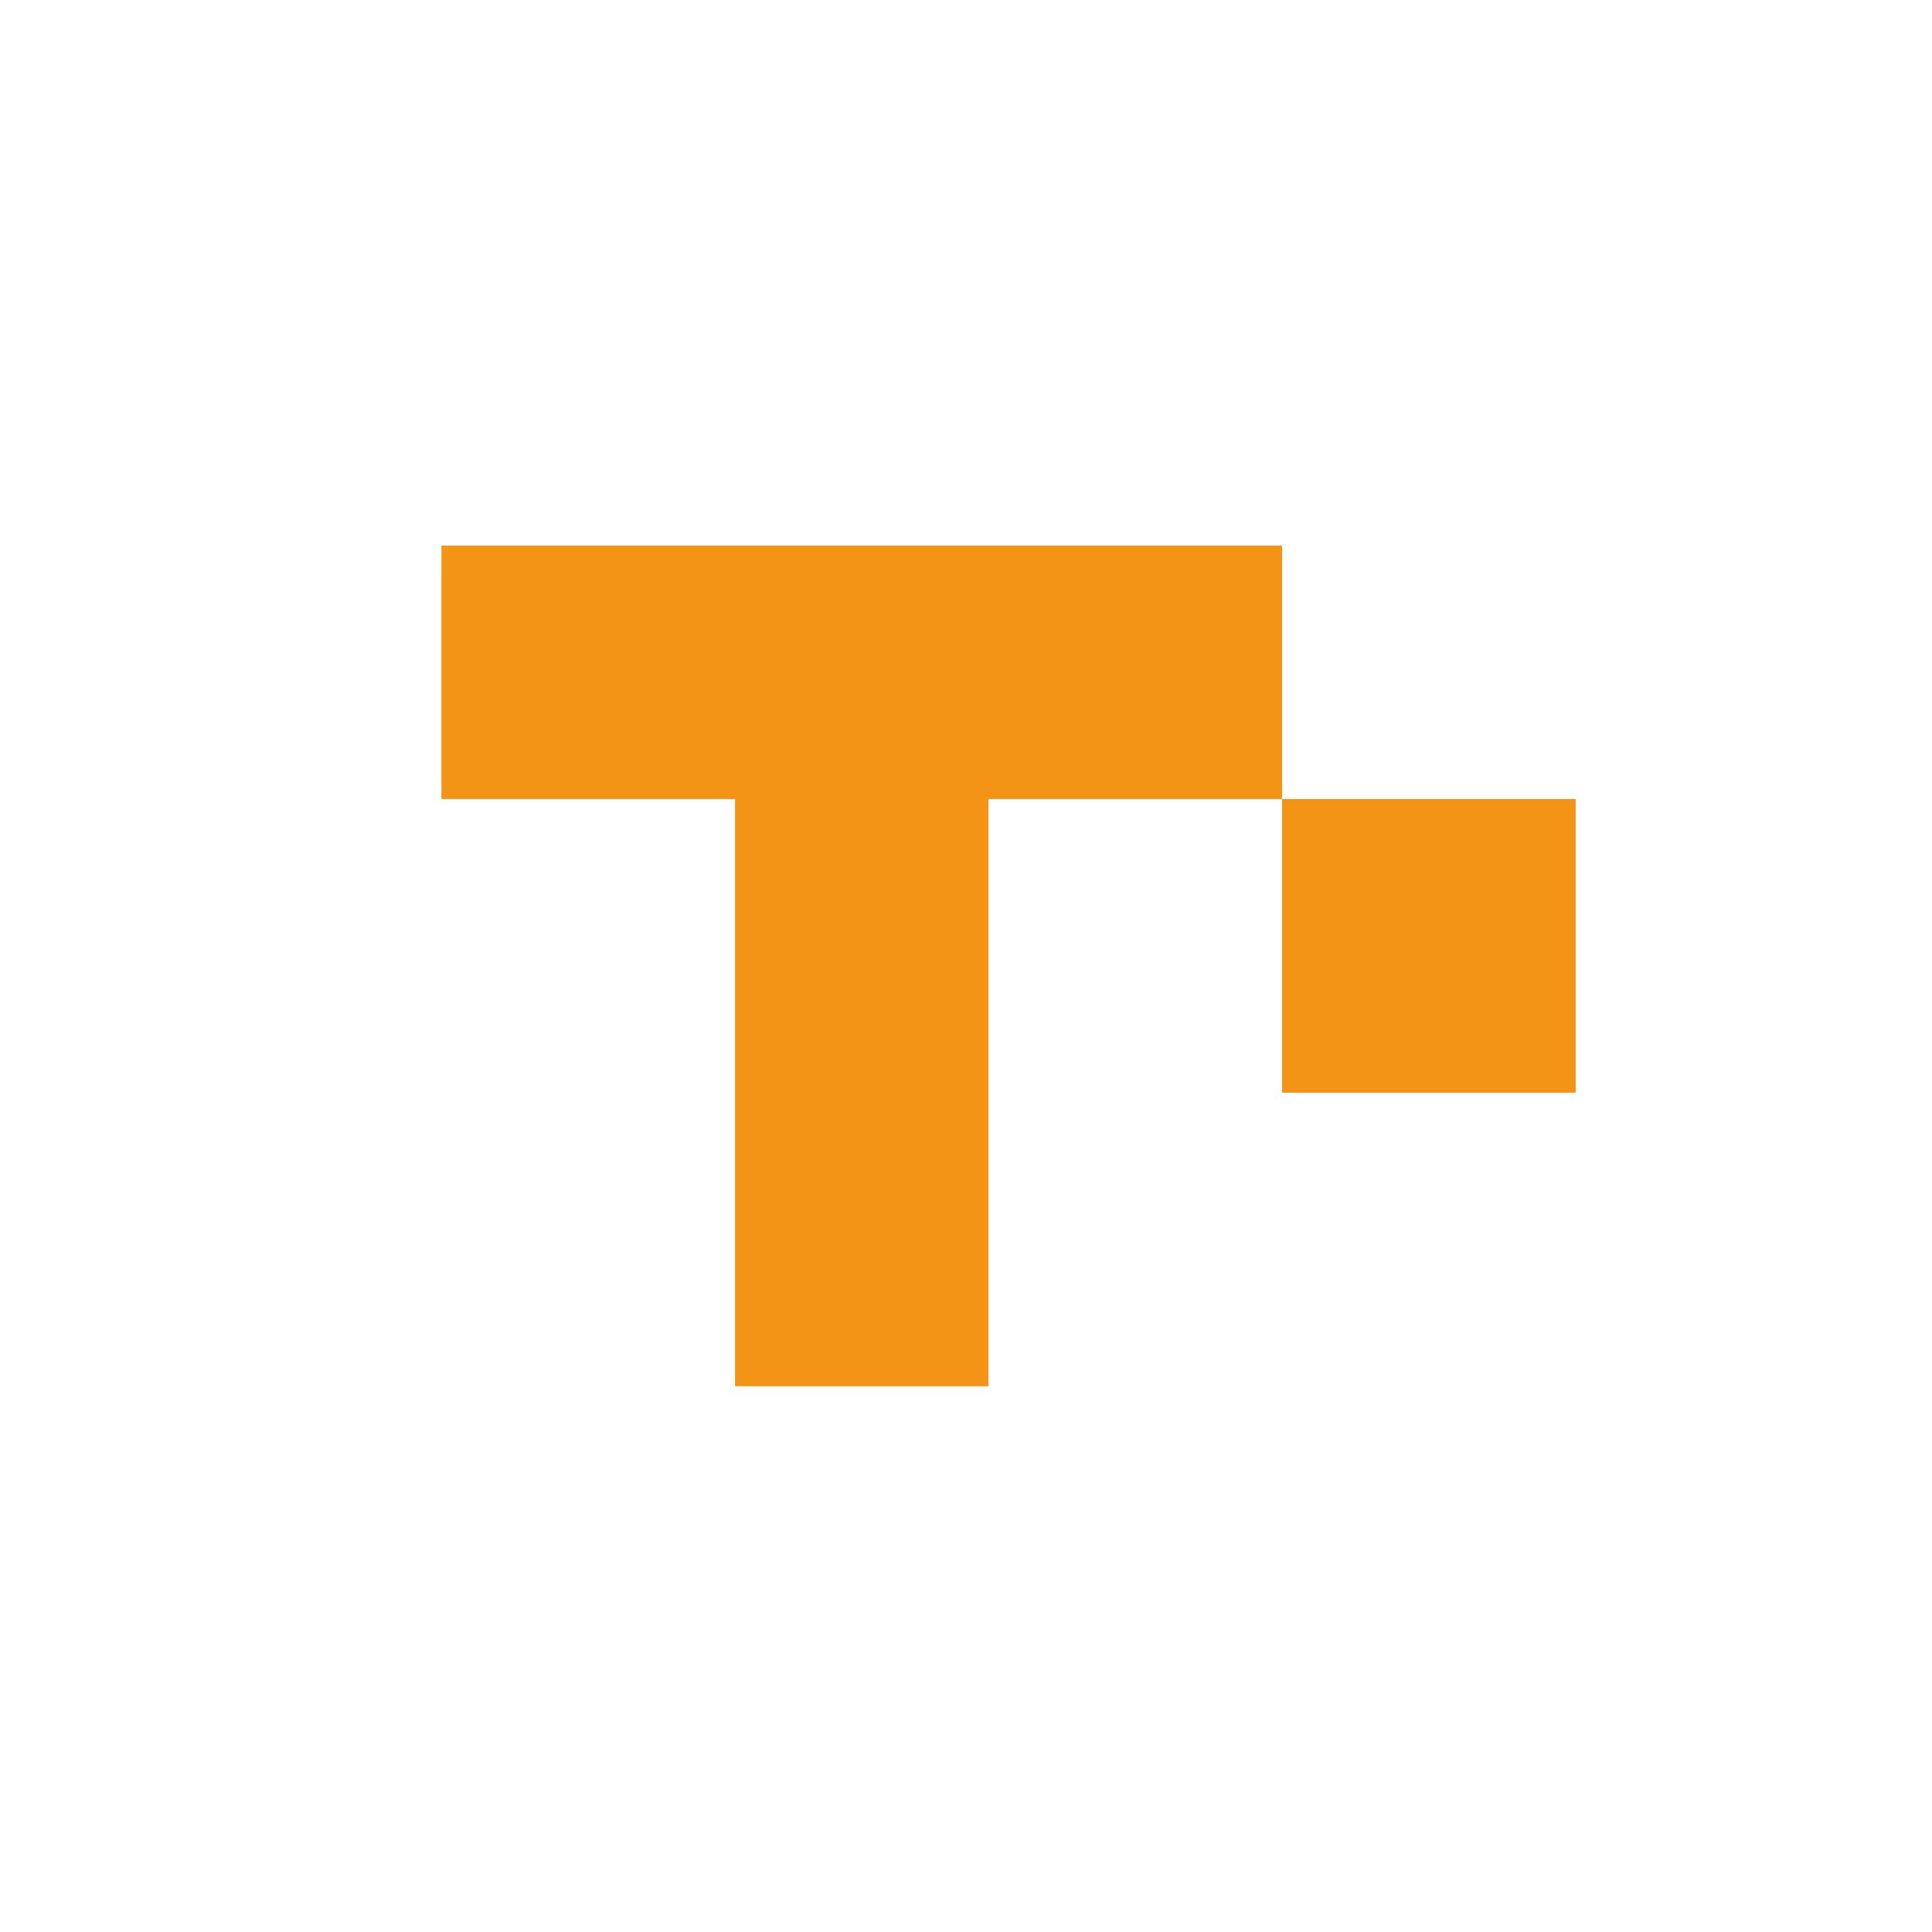
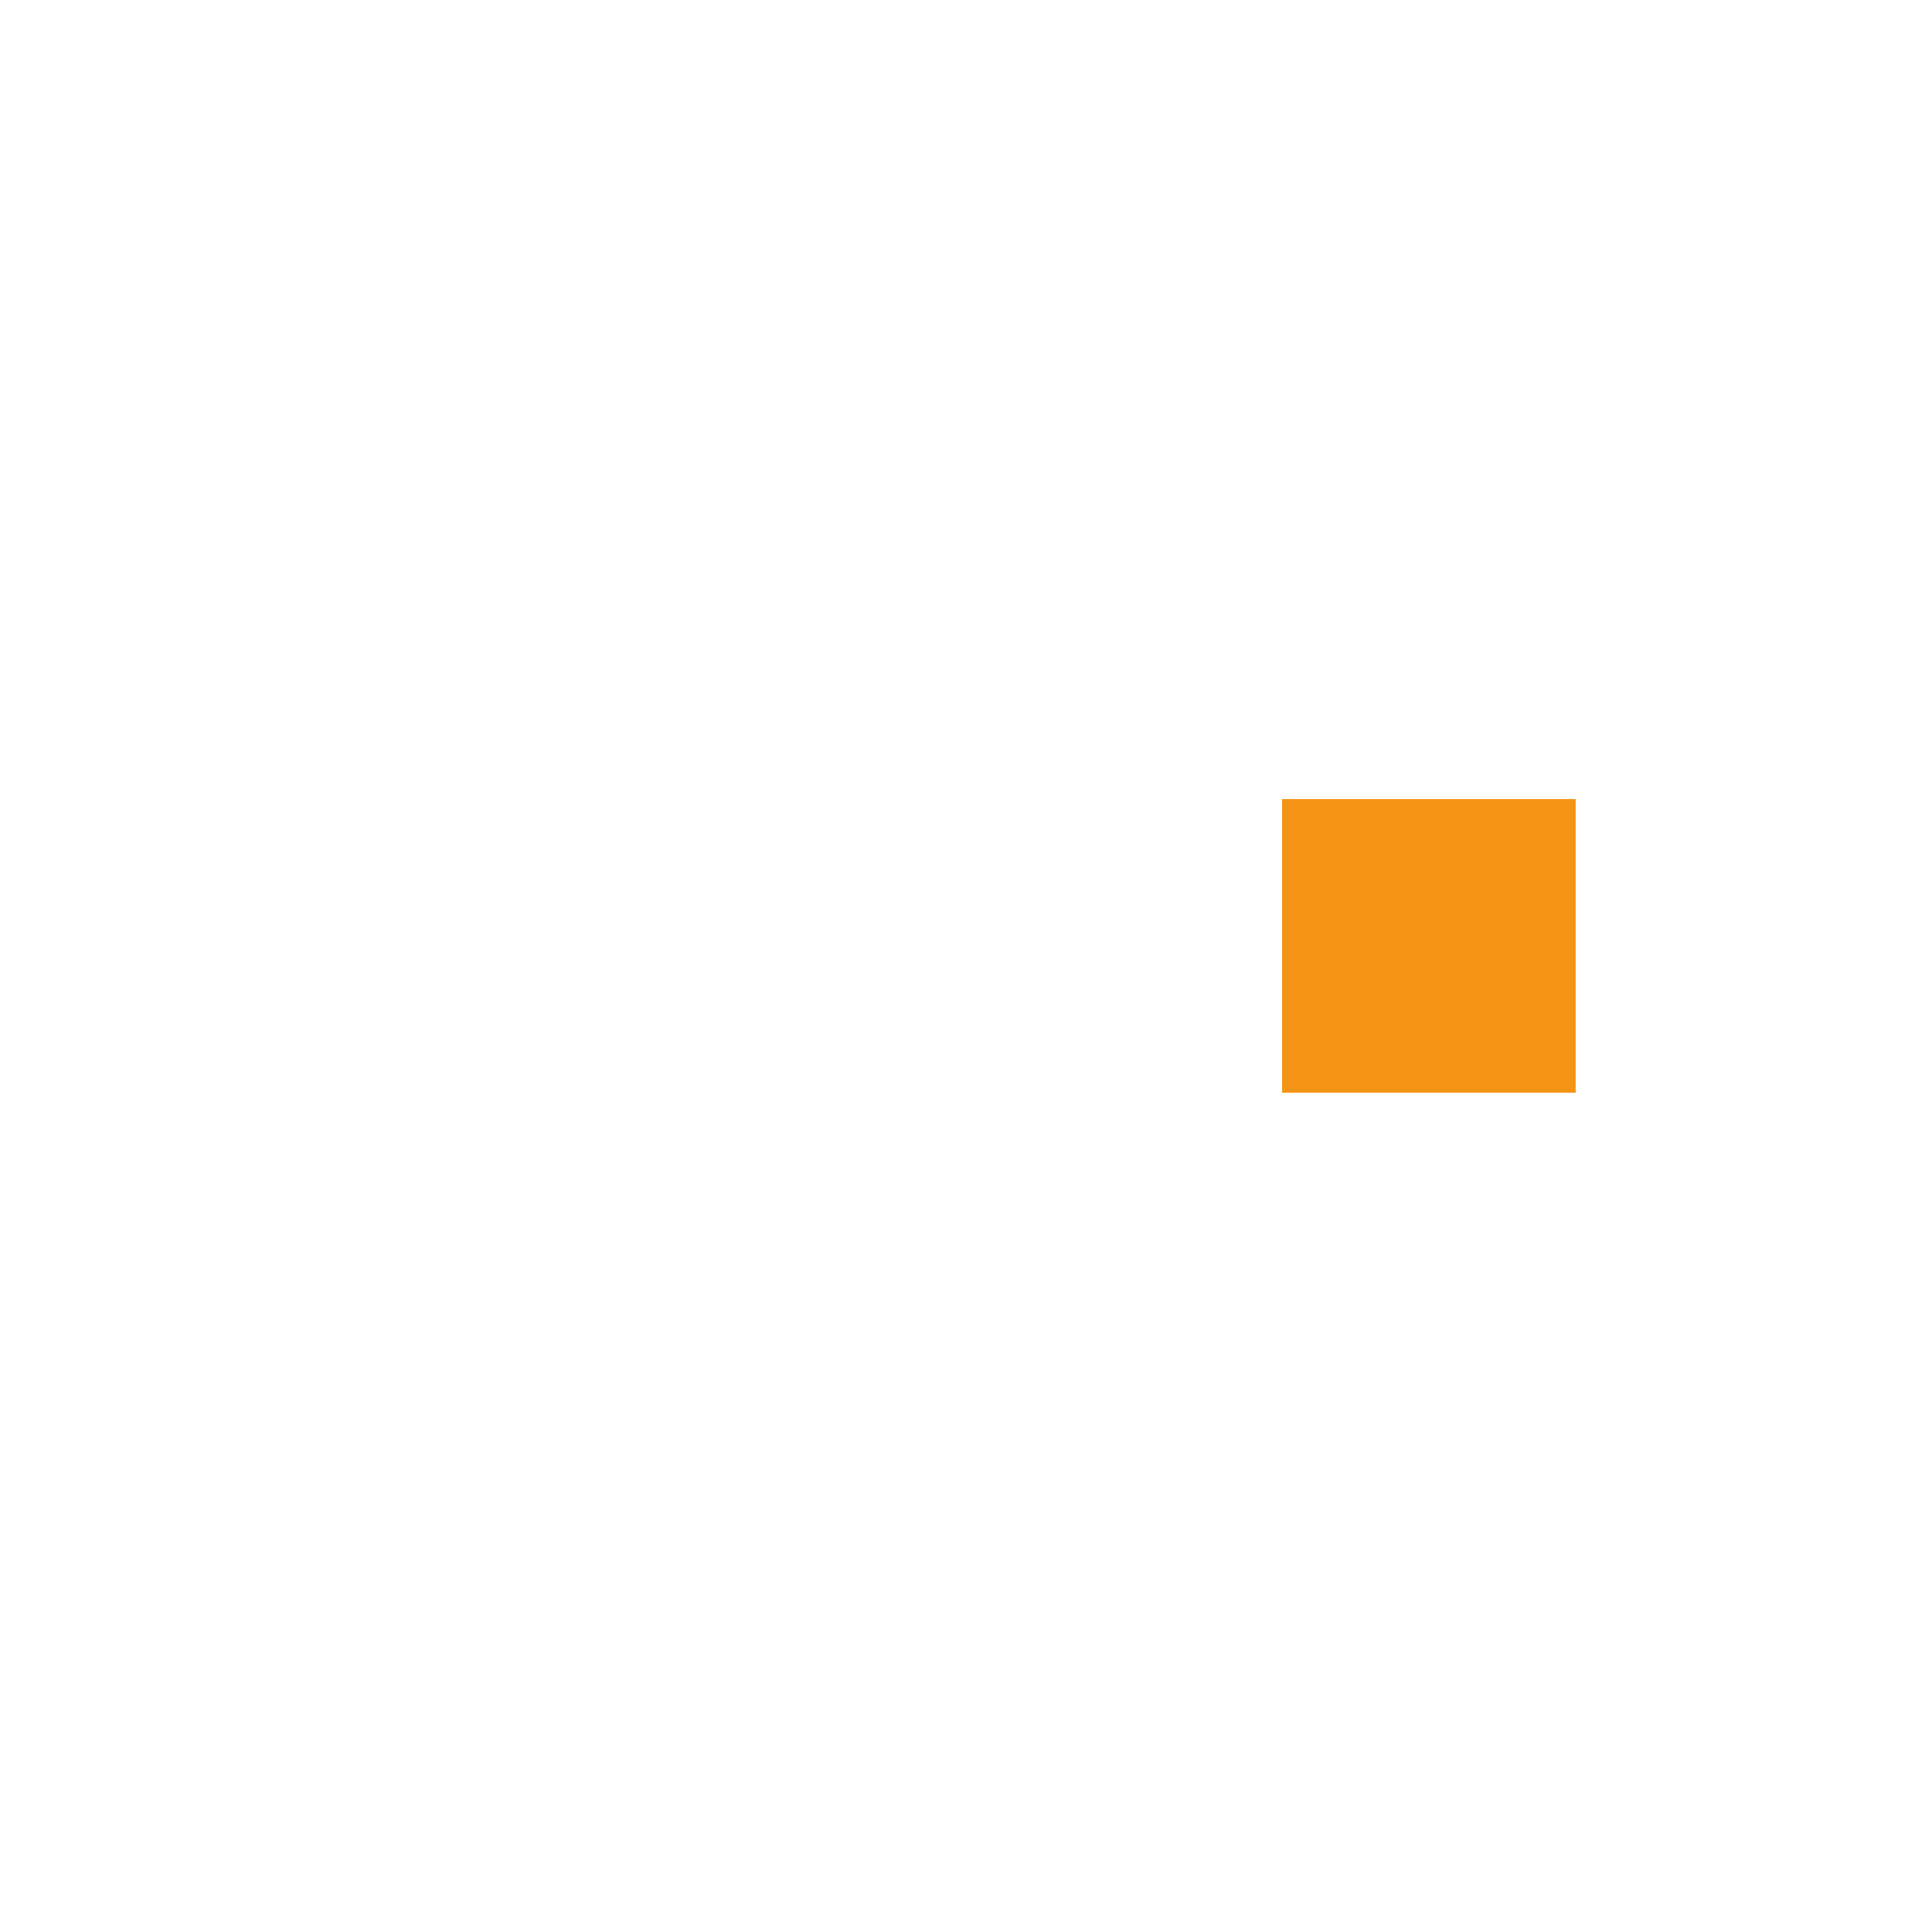
<svg xmlns="http://www.w3.org/2000/svg" version="1.1" id="Layer_1" x="0px" y="0px" viewBox="0 0 612 612" style="enable-background:new 0 0 612 612;" xml:space="preserve">
  <g>
    <rect x="406.125" y="253.123" style="fill:#F49416;" width="93.008" height="93.008" />
-     <polygon style="fill:#F49416;" points="406.125,172.839 139.834,172.839 139.834,253.102 232.845,253.102 232.845,439.128    313.109,439.128 313.109,253.102 406.125,253.102" />
  </g>
  <g>
</g>
  <g>
</g>
  <g>
</g>
  <g>
</g>
  <g>
</g>
  <g>
</g>
</svg>